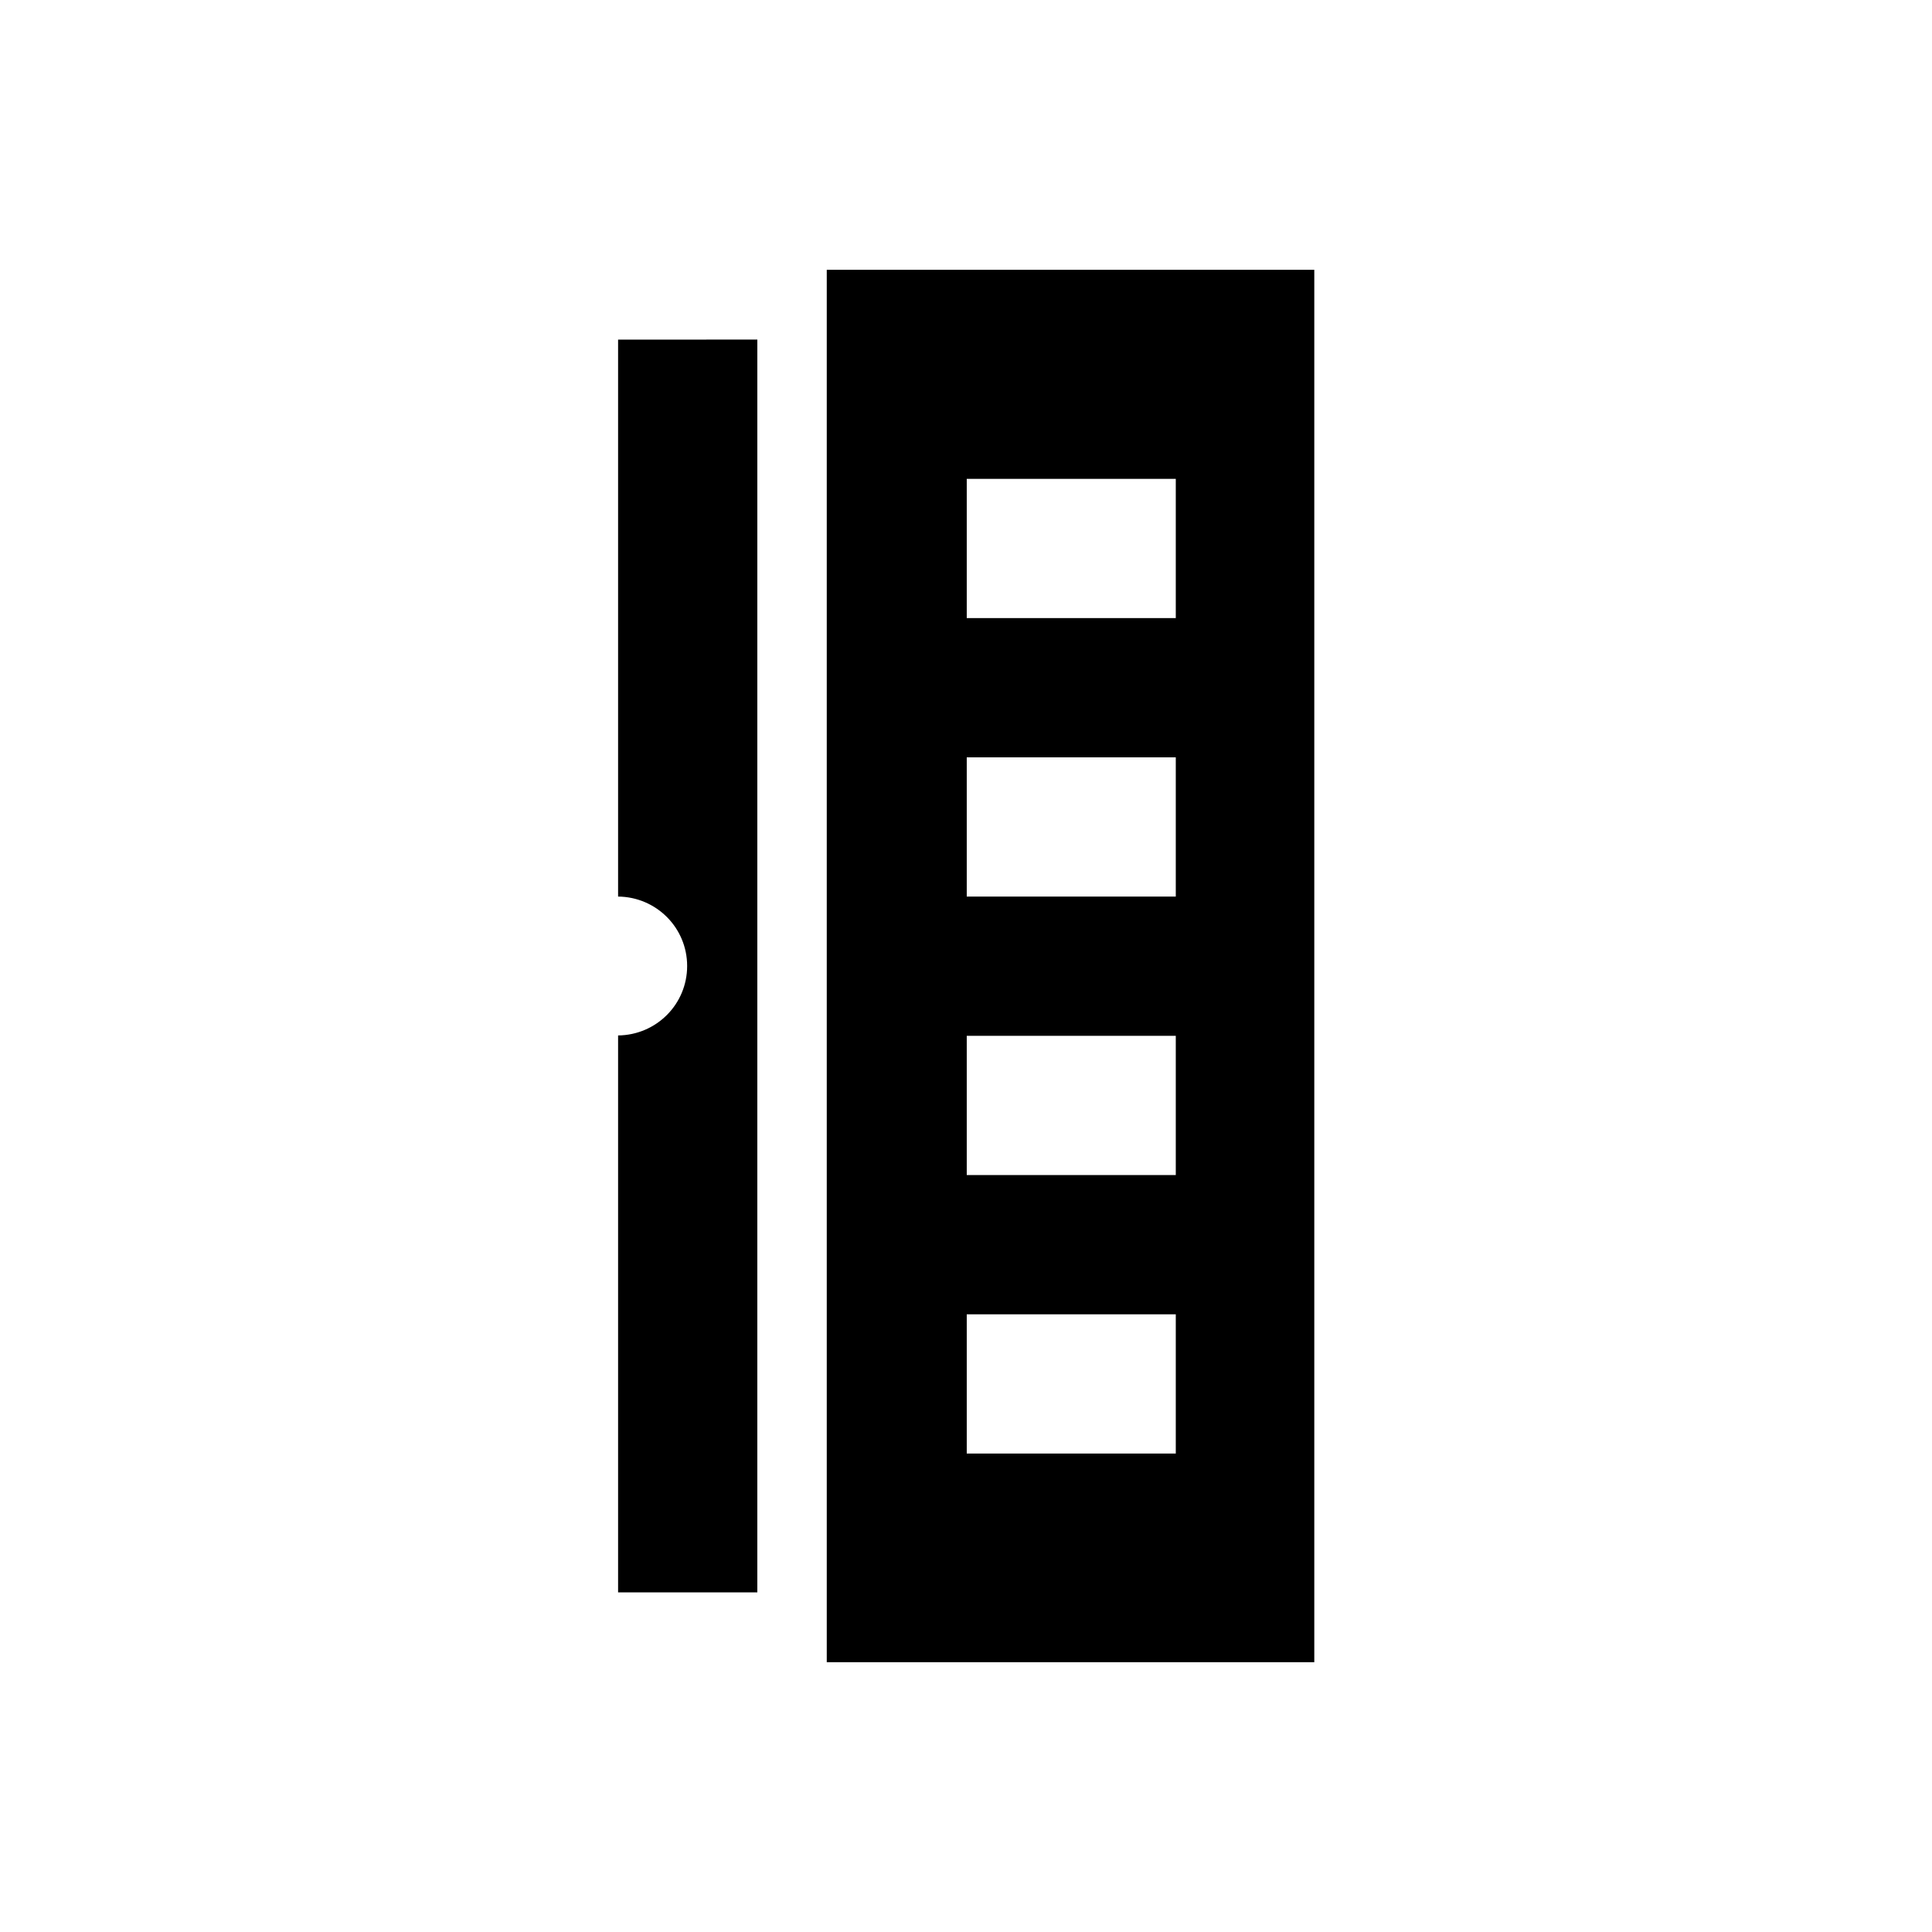
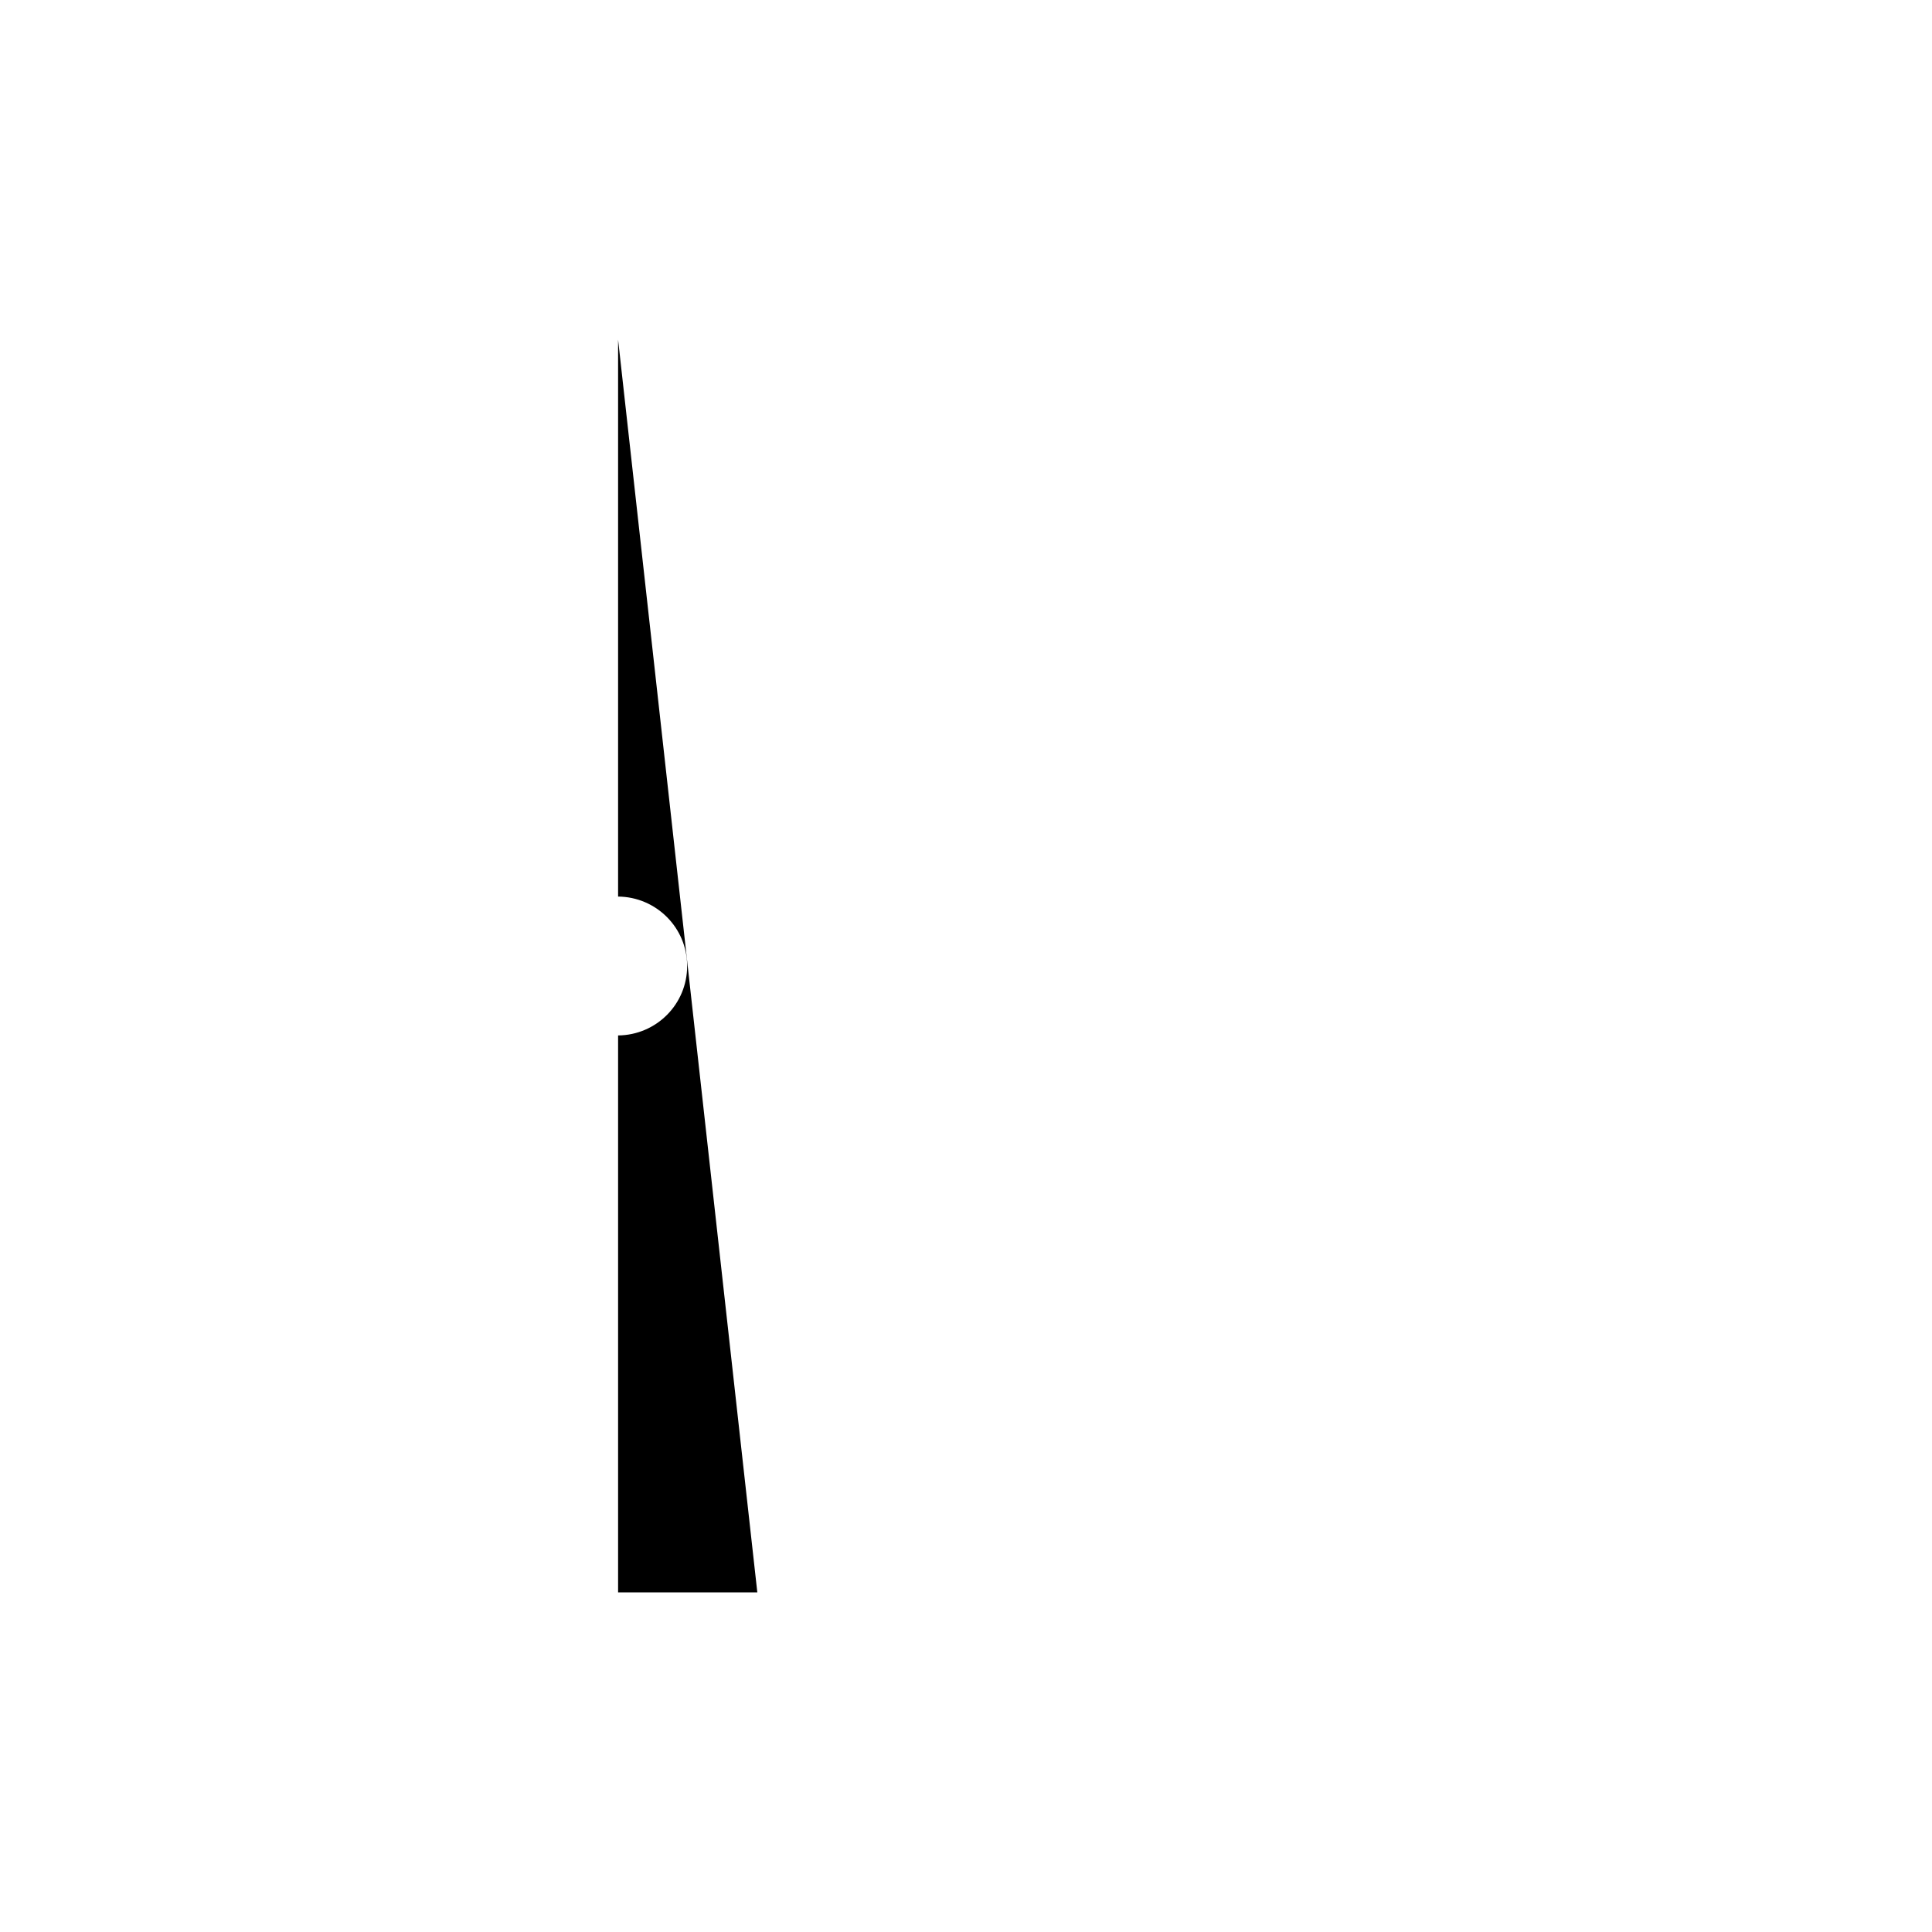
<svg xmlns="http://www.w3.org/2000/svg" fill="#000000" width="800px" height="800px" version="1.1" viewBox="144 144 512 512">
  <g>
-     <path d="m492.3 215.5h-129.2v369h129.2zm-92.102 92.301v-36.898h55.398v36.898zm0 73.801v-36.898h55.398v36.898zm0 73.801v-36.898h55.398v36.898zm0 73.801v-36.898h55.398v36.898z" />
-     <path d="m307.8 234v147.6c10.137 0.098 18.301 8.266 18.301 18.402s-8.168 18.301-18.301 18.402v147.6h36.898l0.004-332.01z" />
+     <path d="m307.8 234v147.6c10.137 0.098 18.301 8.266 18.301 18.402s-8.168 18.301-18.301 18.402v147.6h36.898z" />
  </g>
</svg>